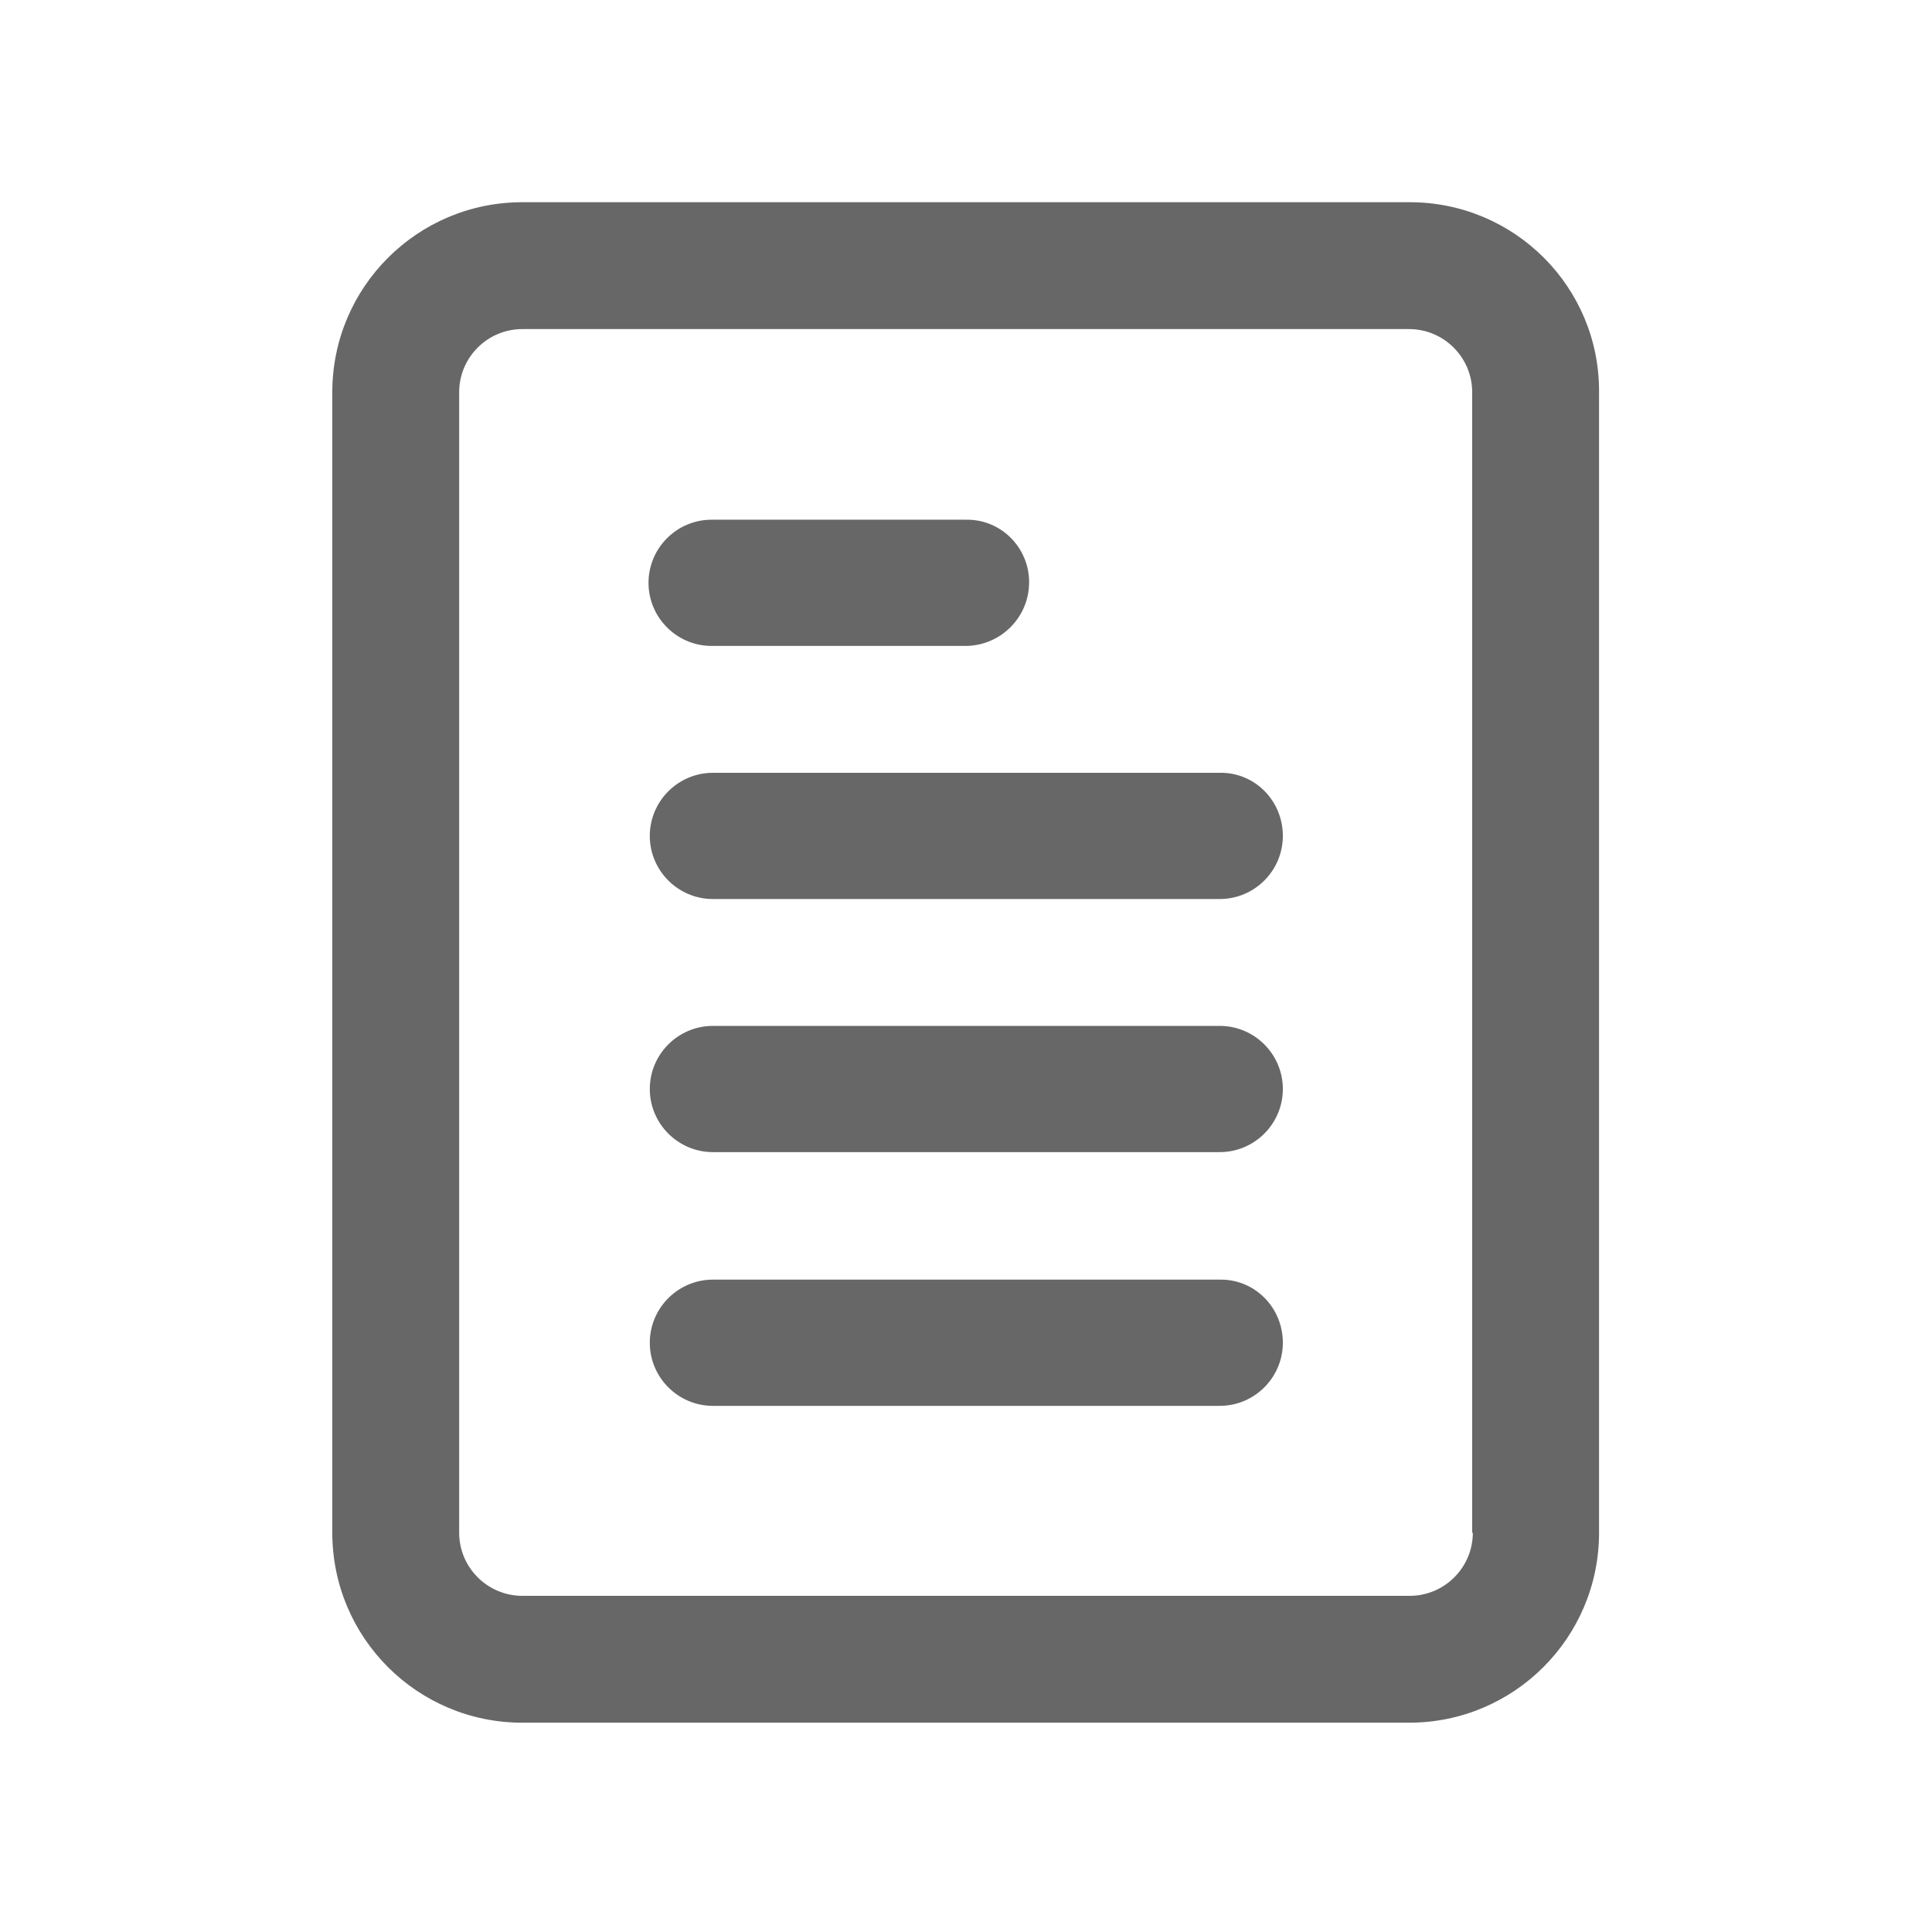
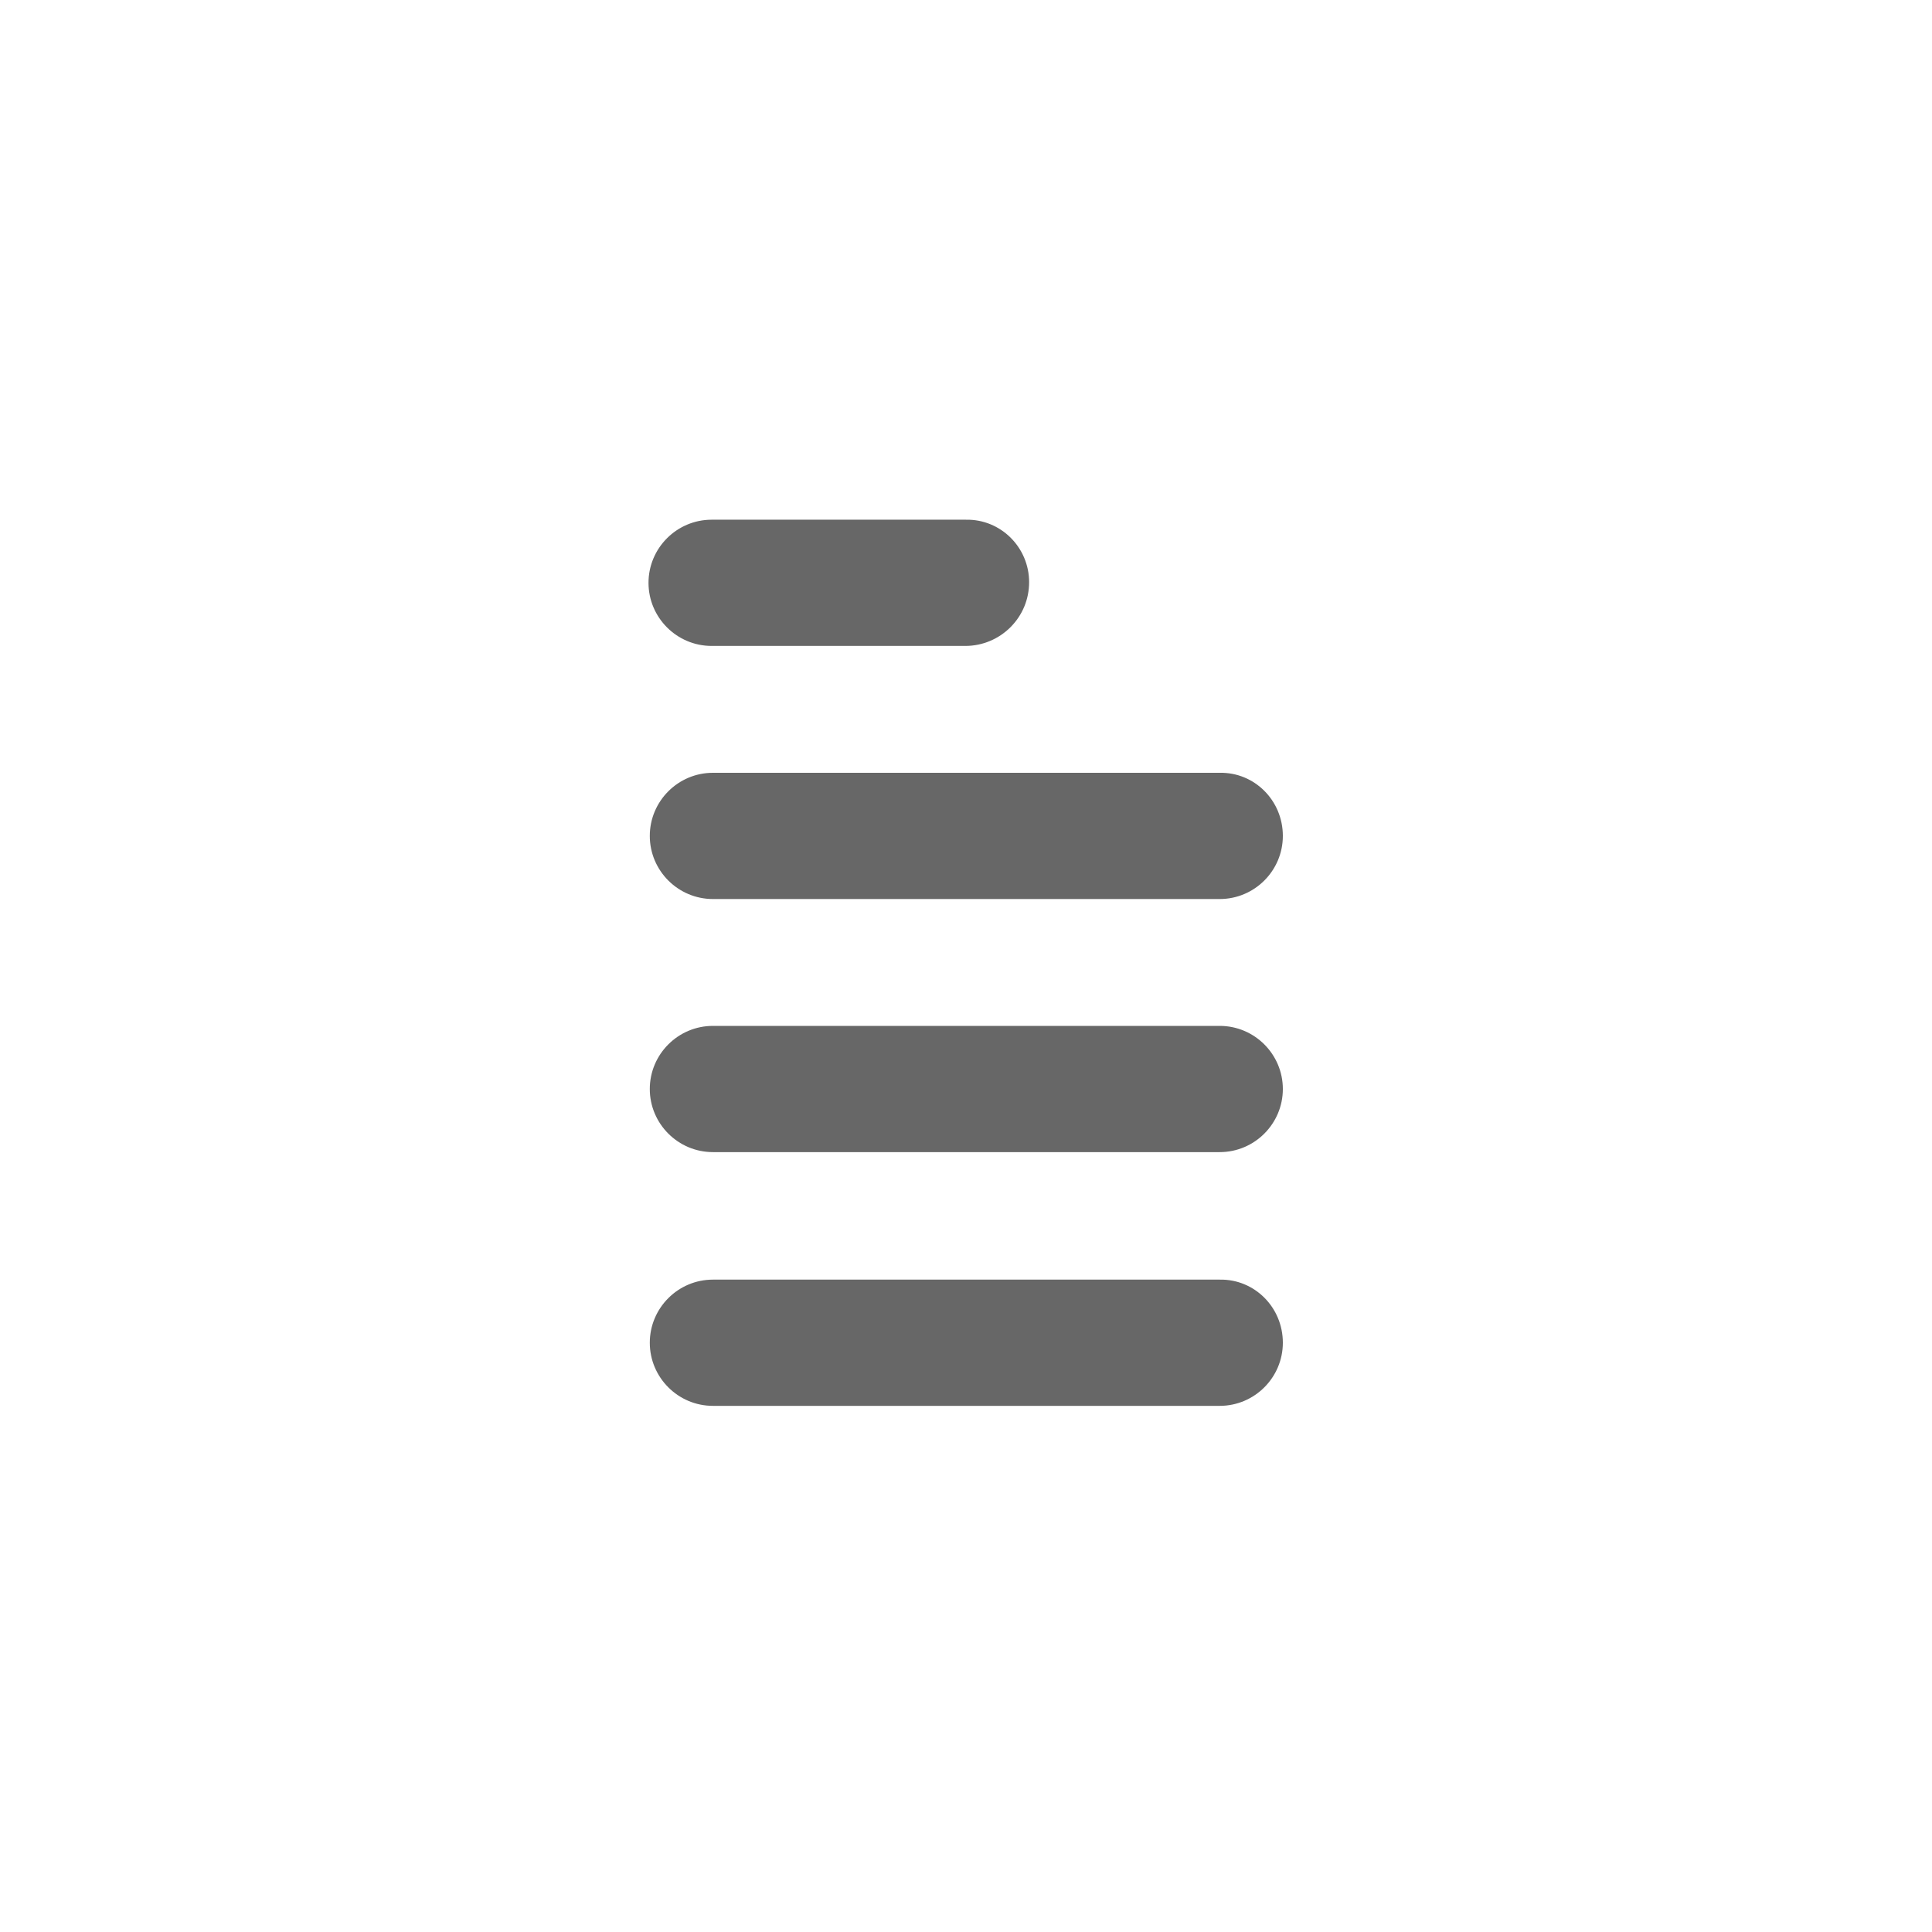
<svg xmlns="http://www.w3.org/2000/svg" version="1.1" id="图层_1" x="0px" y="0px" viewBox="0 0 300 300" style="enable-background:new 0 0 300 300;" xml:space="preserve">
  <style type="text/css">
	.st0{fill:#676767;}
</style>
  <g>
-     <path class="st0" d="M218.9,31.4H81.1c-16.3,0-29.5,13.2-29.5,29.5V238c0,16.3,13.2,29.5,29.5,29.5h137.7   c16.3,0,29.5-13.2,29.5-29.5V60.9C248.4,44.6,235.2,31.4,218.9,31.4L218.9,31.4z M228.7,238c0,5.4-4.4,9.8-9.8,9.8H81.1   c-5.4,0-9.8-4.4-9.8-9.8V60.9c0-5.4,4.4-9.8,9.8-9.8h137.7c5.4,0,9.8,4.4,9.8,9.8V238z M228.7,238" />
    <path class="st0" d="M199.2,208.5c0,5.4-4.4,9.8-9.8,9.8h-78.7c-5.4,0-9.8-4.4-9.8-9.8c0-5.4,4.4-9.8,9.8-9.8h78.7   C194.8,198.6,199.2,203,199.2,208.5L199.2,208.5z M199.2,169.1c0,5.4-4.4,9.8-9.8,9.8h-78.7c-5.4,0-9.8-4.4-9.8-9.8   c0-5.4,4.4-9.8,9.8-9.8h78.7C194.8,159.3,199.2,163.7,199.2,169.1L199.2,169.1z M199.2,129.8c0,5.4-4.4,9.8-9.8,9.8h-78.7   c-5.4,0-9.8-4.4-9.8-9.8c0-5.4,4.4-9.8,9.8-9.8h78.7C194.8,119.9,199.2,124.3,199.2,129.8L199.2,129.8z M159.8,90.4   c0,2.6-1,5.1-2.9,7c-1.8,1.8-4.3,2.9-7,2.9h-39.4c-5.4,0-9.8-4.4-9.8-9.8c0-5.4,4.4-9.8,9.8-9.8H150   C155.4,80.6,159.8,85,159.8,90.4L159.8,90.4z M159.8,90.4" />
  </g>
</svg>